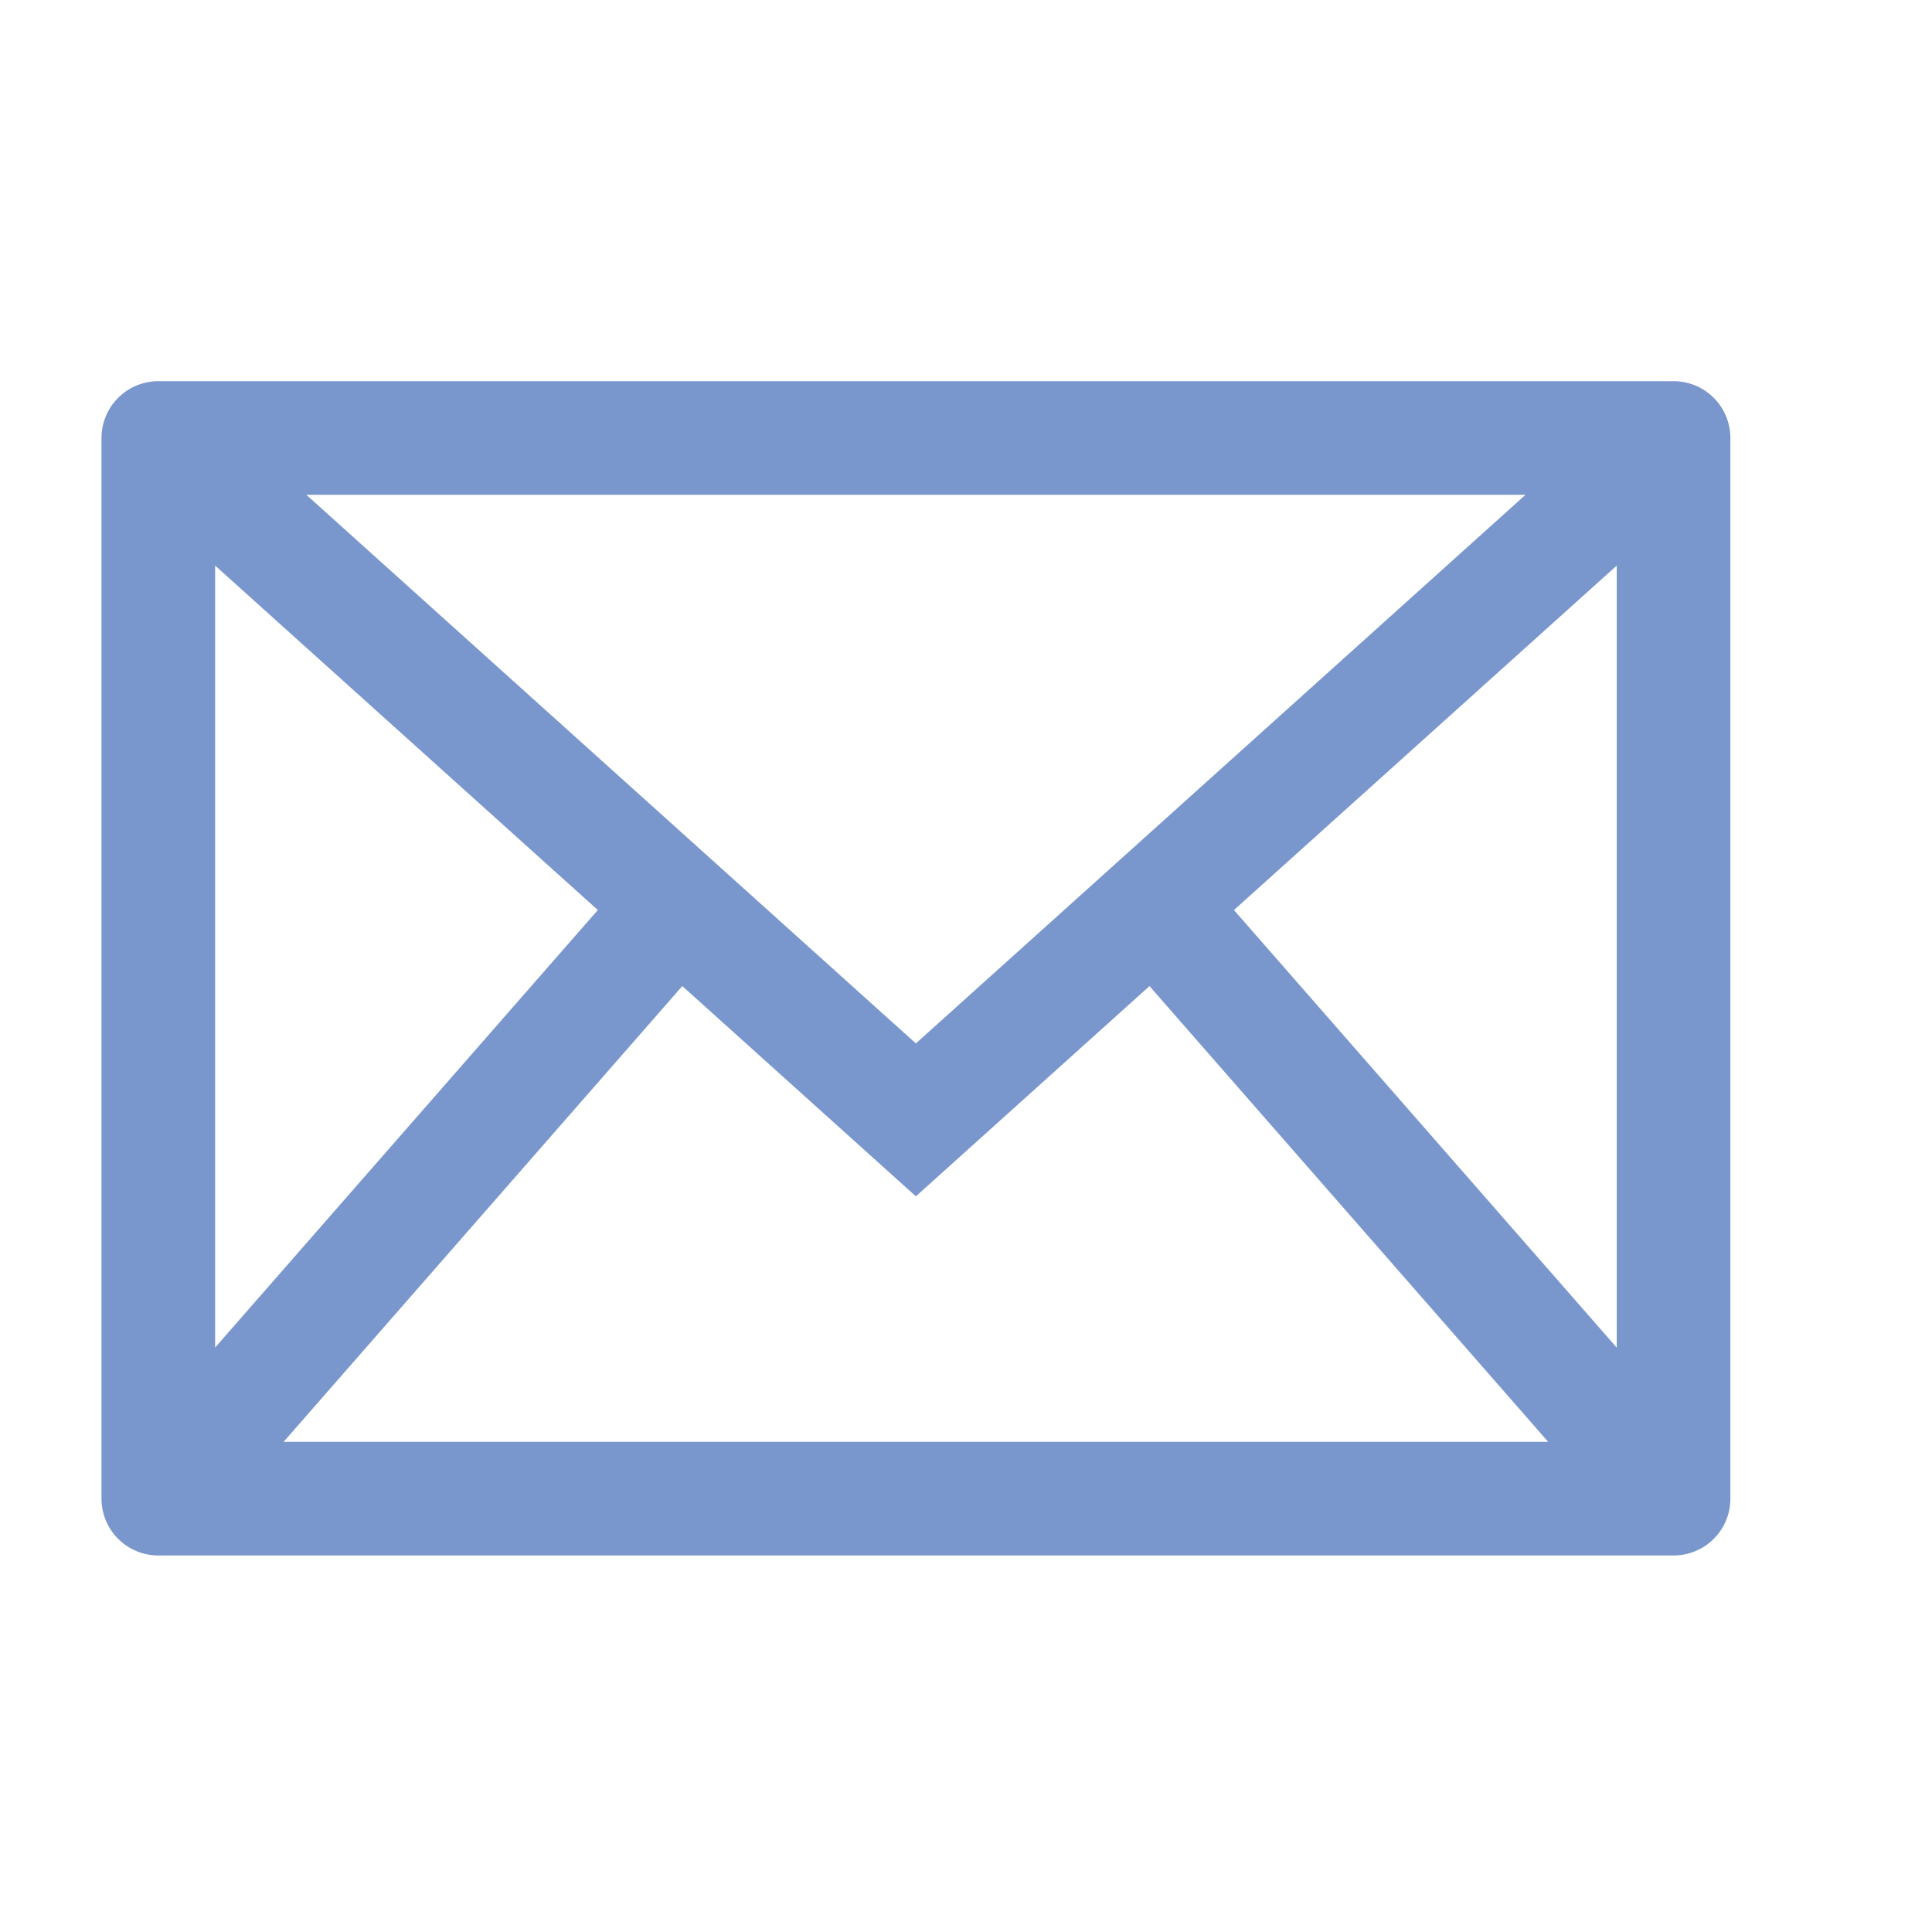
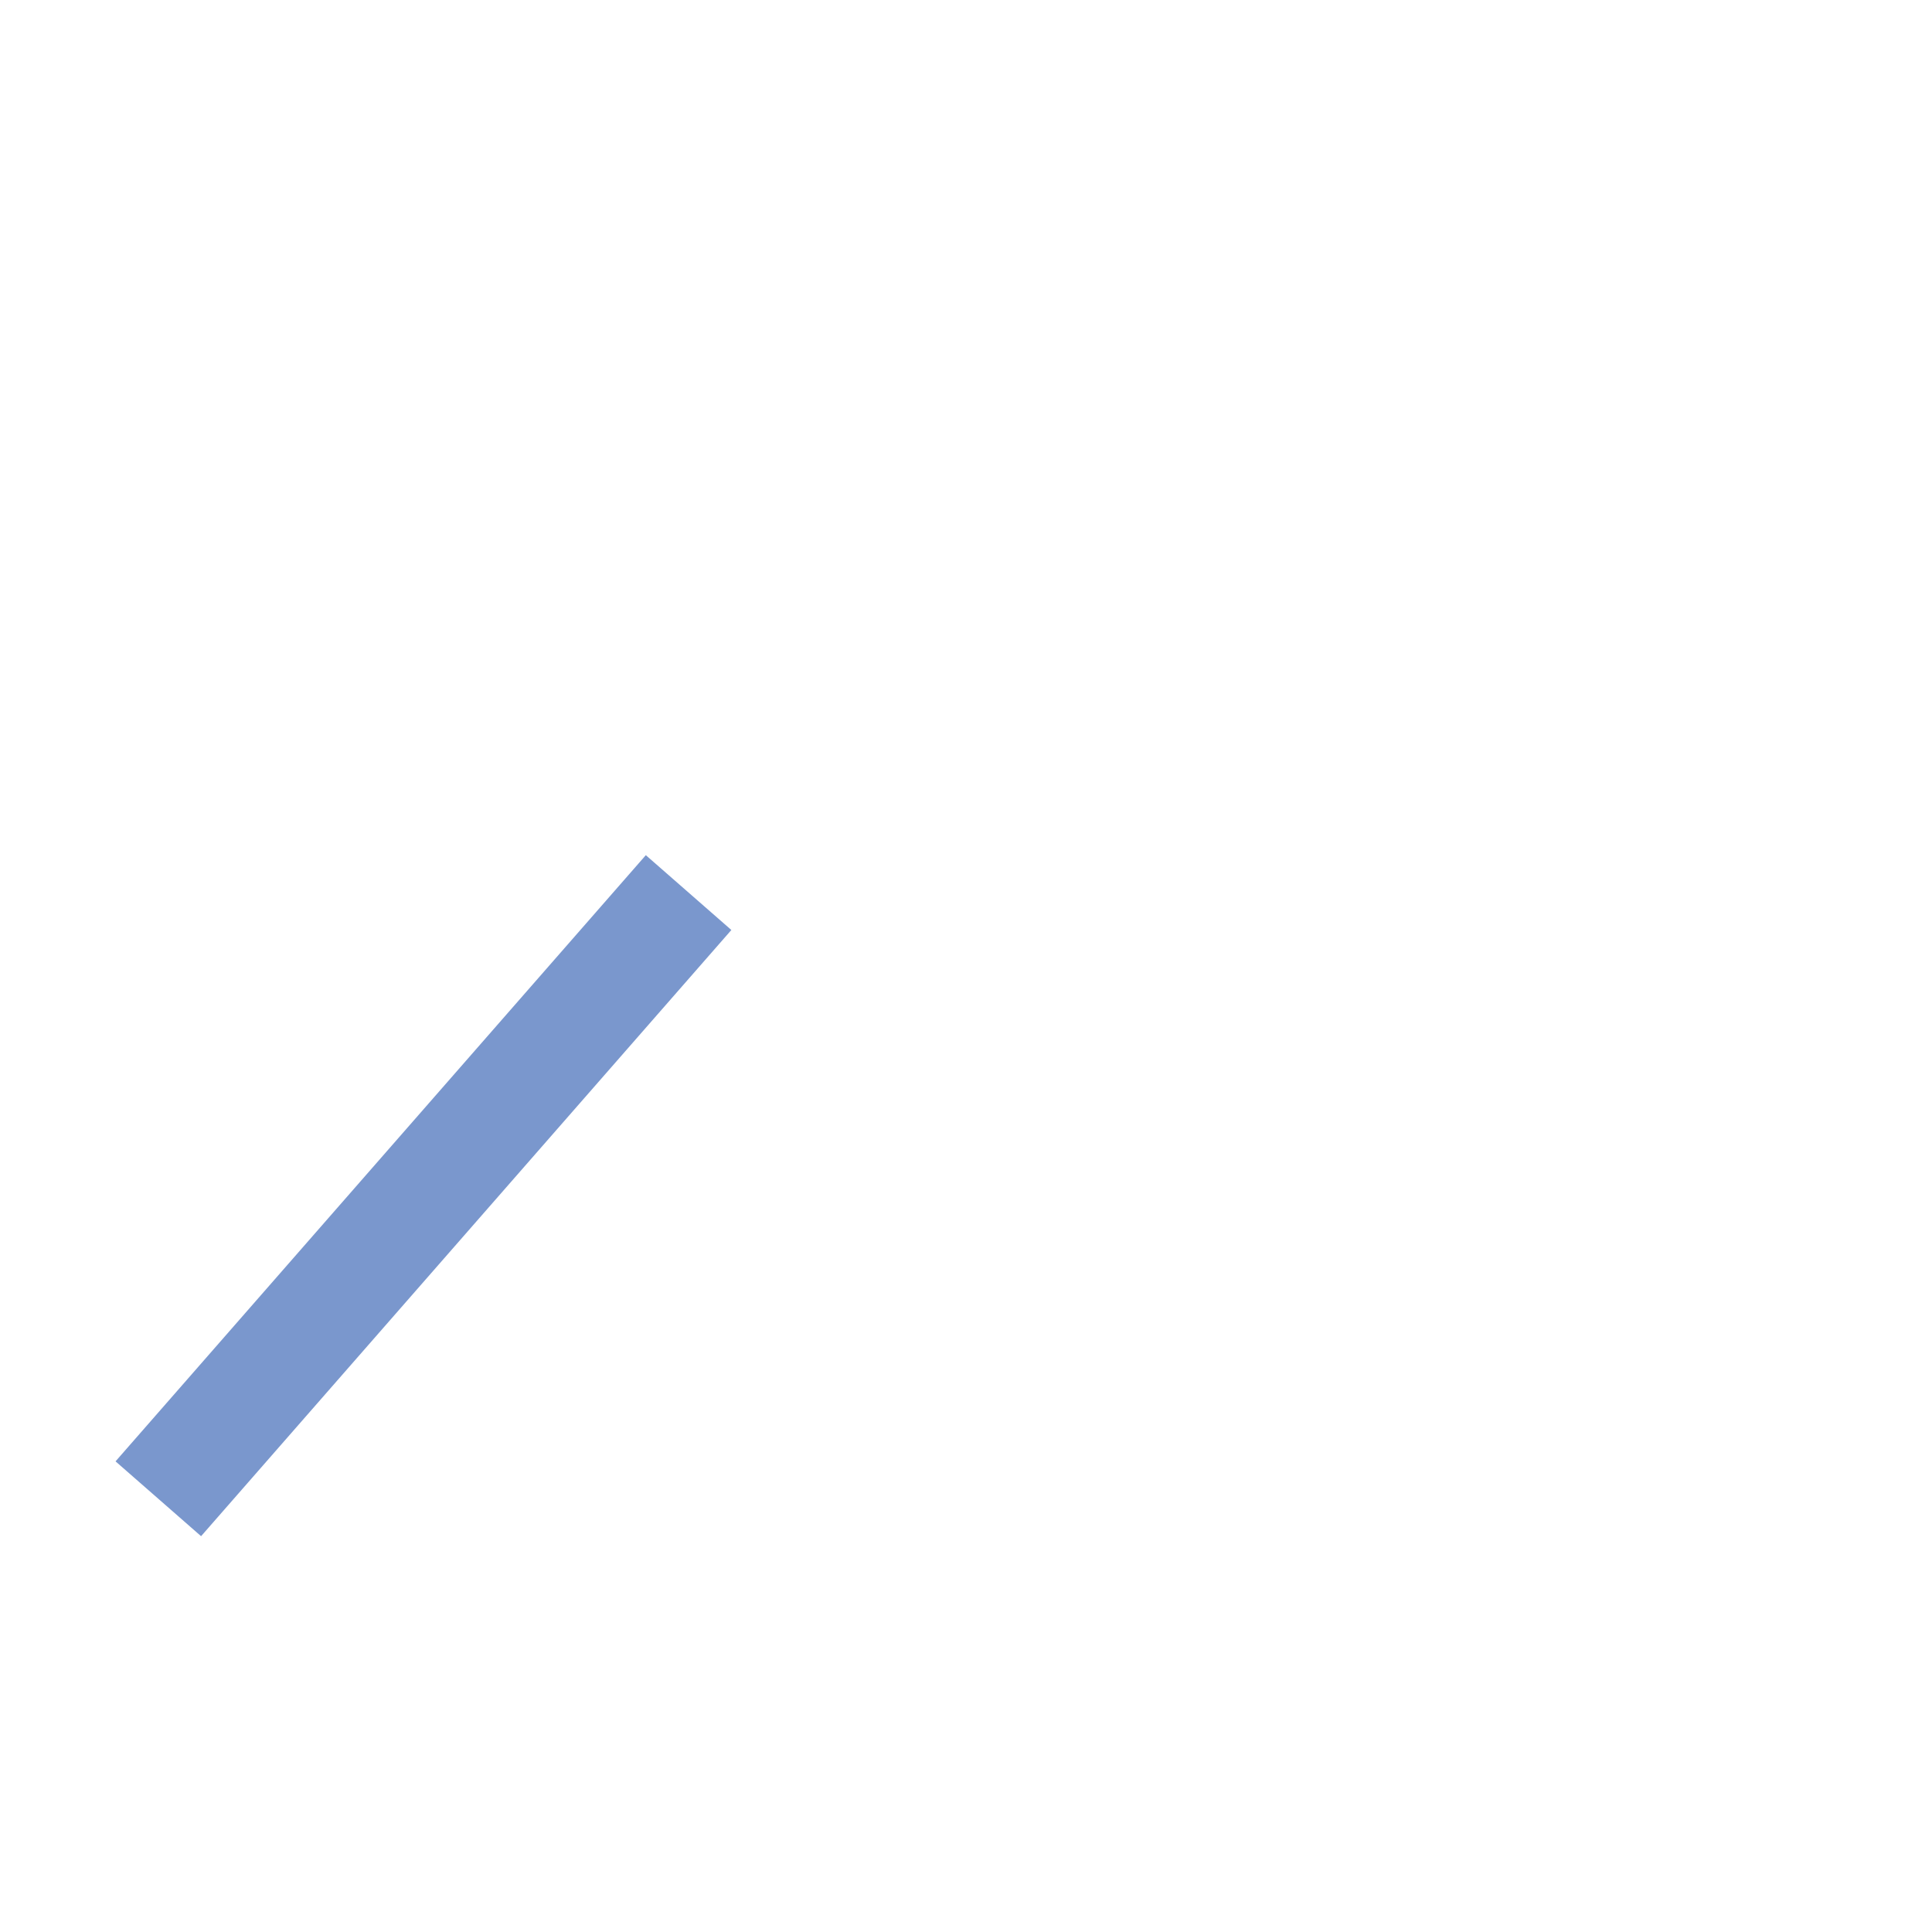
<svg xmlns="http://www.w3.org/2000/svg" width="17" height="17" viewBox="0 0 17 17" fill="none">
-   <rect x="1.393" y="3.854" width="13.333" height="9.333" stroke="#7A97CD" stroke-linecap="round" stroke-linejoin="round" />
-   <path d="M1.393 3.854L8.059 9.854L14.726 3.854" stroke="#7A97CD" />
  <path d="M1.393 13.188L6.059 7.854" stroke="#7A97CD" />
-   <path fill-rule="evenodd" clip-rule="evenodd" d="M14.725 13.188L10.059 7.854L14.725 13.188Z" stroke="#7A97CD" />
</svg>